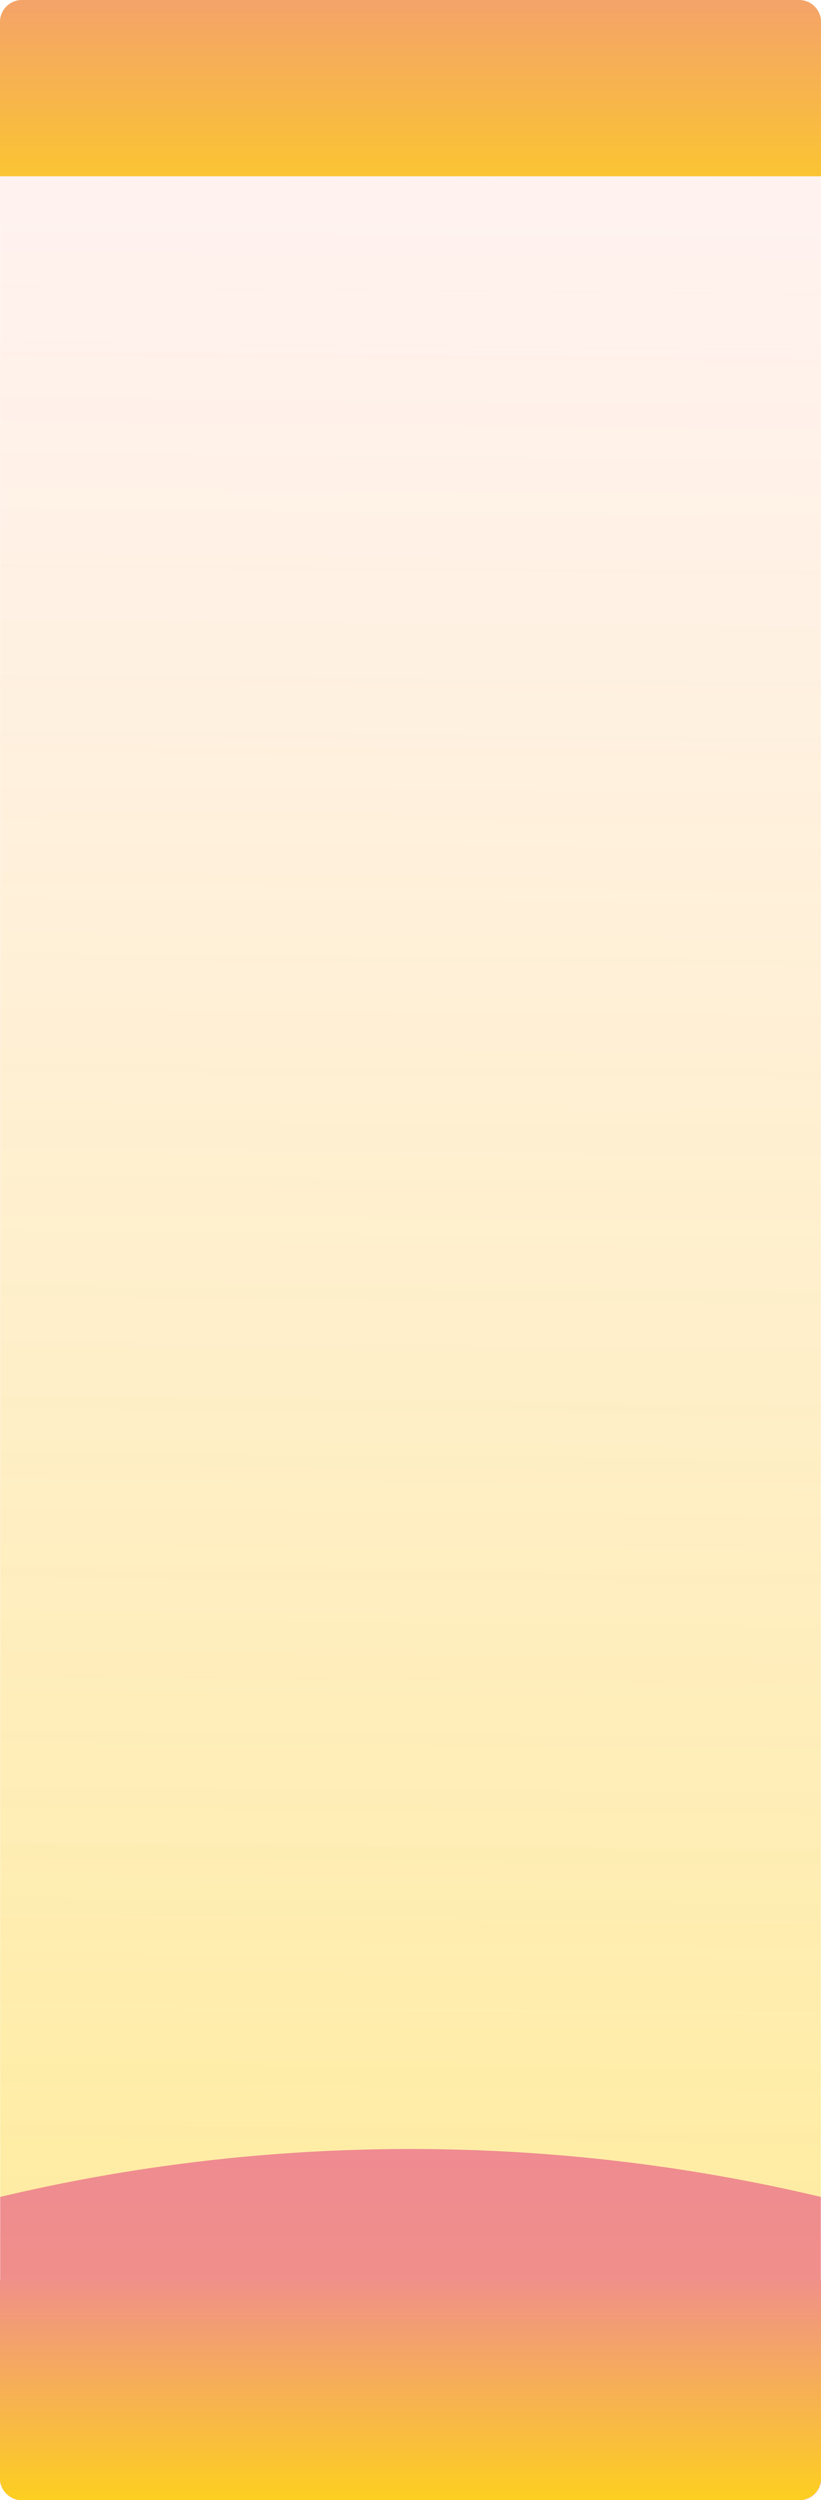
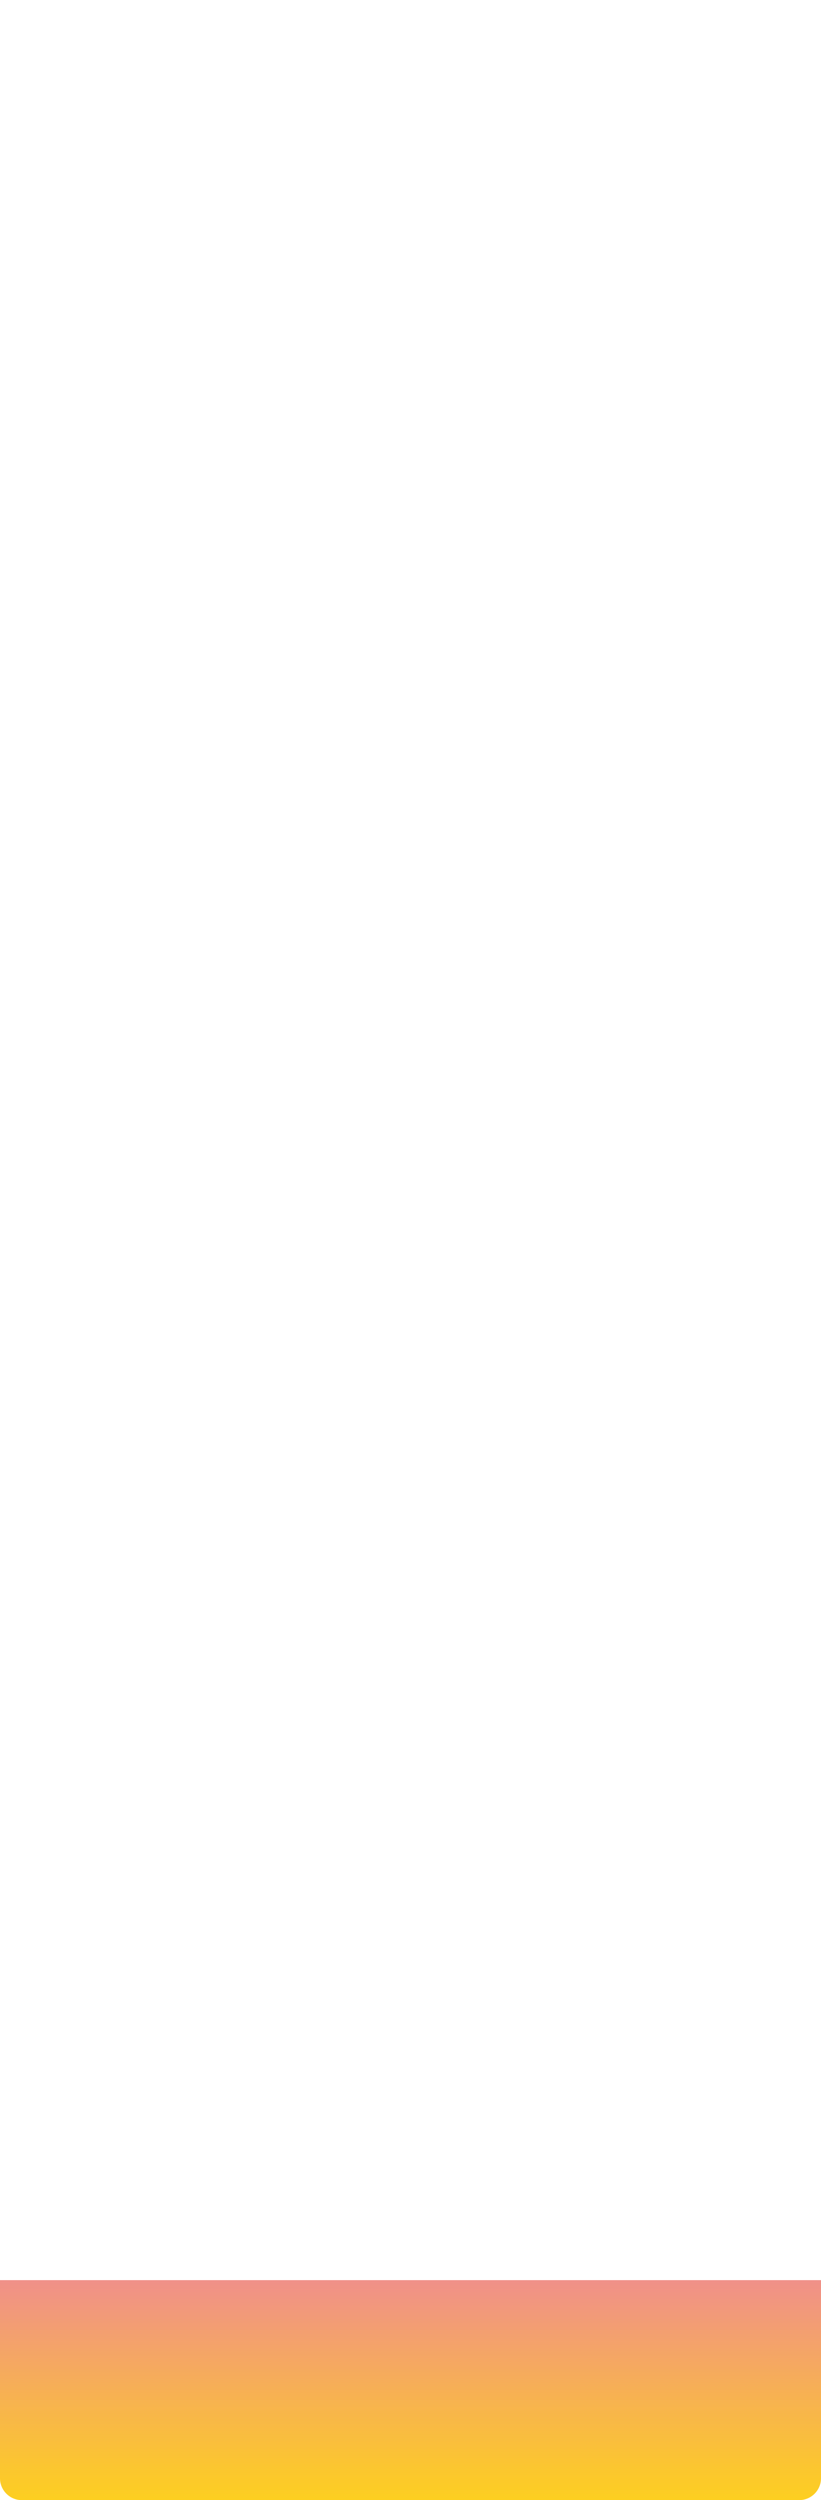
<svg xmlns="http://www.w3.org/2000/svg" width="564" height="1716" viewBox="0 0 564 1716" fill="none">
  <mask id="mask0_234_2" style="mask-type:alpha" maskUnits="userSpaceOnUse" x="0" y="71" width="564" height="1645">
-     <rect y="71.891" width="564" height="1644.11" rx="15" fill="#FFF7CD" />
-   </mask>
+     </mask>
  <g mask="url(#mask0_234_2)">
    <rect y="11.647" width="564" height="1704.35" rx="15" fill="url(#paint0_linear_234_2)" />
-     <ellipse cx="282" cy="2429.41" rx="1083" ry="954.412" fill="url(#paint1_linear_234_2)" />
  </g>
  <path d="M0 1565H564V1701C564 1709.28 557.284 1716 549 1716H15C6.716 1716 0 1709.28 0 1701V1565Z" fill="url(#paint2_linear_234_2)" />
-   <path d="M0 15C0 6.716 6.716 0 15 0H549C557.284 0 564 6.716 564 15V121H0V15Z" fill="url(#paint3_linear_234_2)" />
  <defs>
    <linearGradient id="paint0_linear_234_2" x1="288" y1="63.552" x2="273.597" y2="1715.93" gradientUnits="userSpaceOnUse">
      <stop stop-color="#FFD4D2" stop-opacity="0.29" />
      <stop offset="1" stop-color="#FED517" stop-opacity="0.46" />
    </linearGradient>
    <linearGradient id="paint1_linear_234_2" x1="282" y1="1475" x2="282" y2="3383.82" gradientUnits="userSpaceOnUse">
      <stop stop-color="#EF8B91" />
      <stop offset="1" stop-color="#FFD910" />
    </linearGradient>
    <linearGradient id="paint2_linear_234_2" x1="282" y1="1565" x2="282" y2="1739.1" gradientUnits="userSpaceOnUse">
      <stop stop-color="#F09089" />
      <stop offset="1" stop-color="#FFD910" />
    </linearGradient>
    <linearGradient id="paint3_linear_234_2" x1="282" y1="-88.27" x2="282" y2="197.865" gradientUnits="userSpaceOnUse">
      <stop stop-color="#EF8B91" />
      <stop offset="1" stop-color="#FFD910" />
    </linearGradient>
  </defs>
</svg>